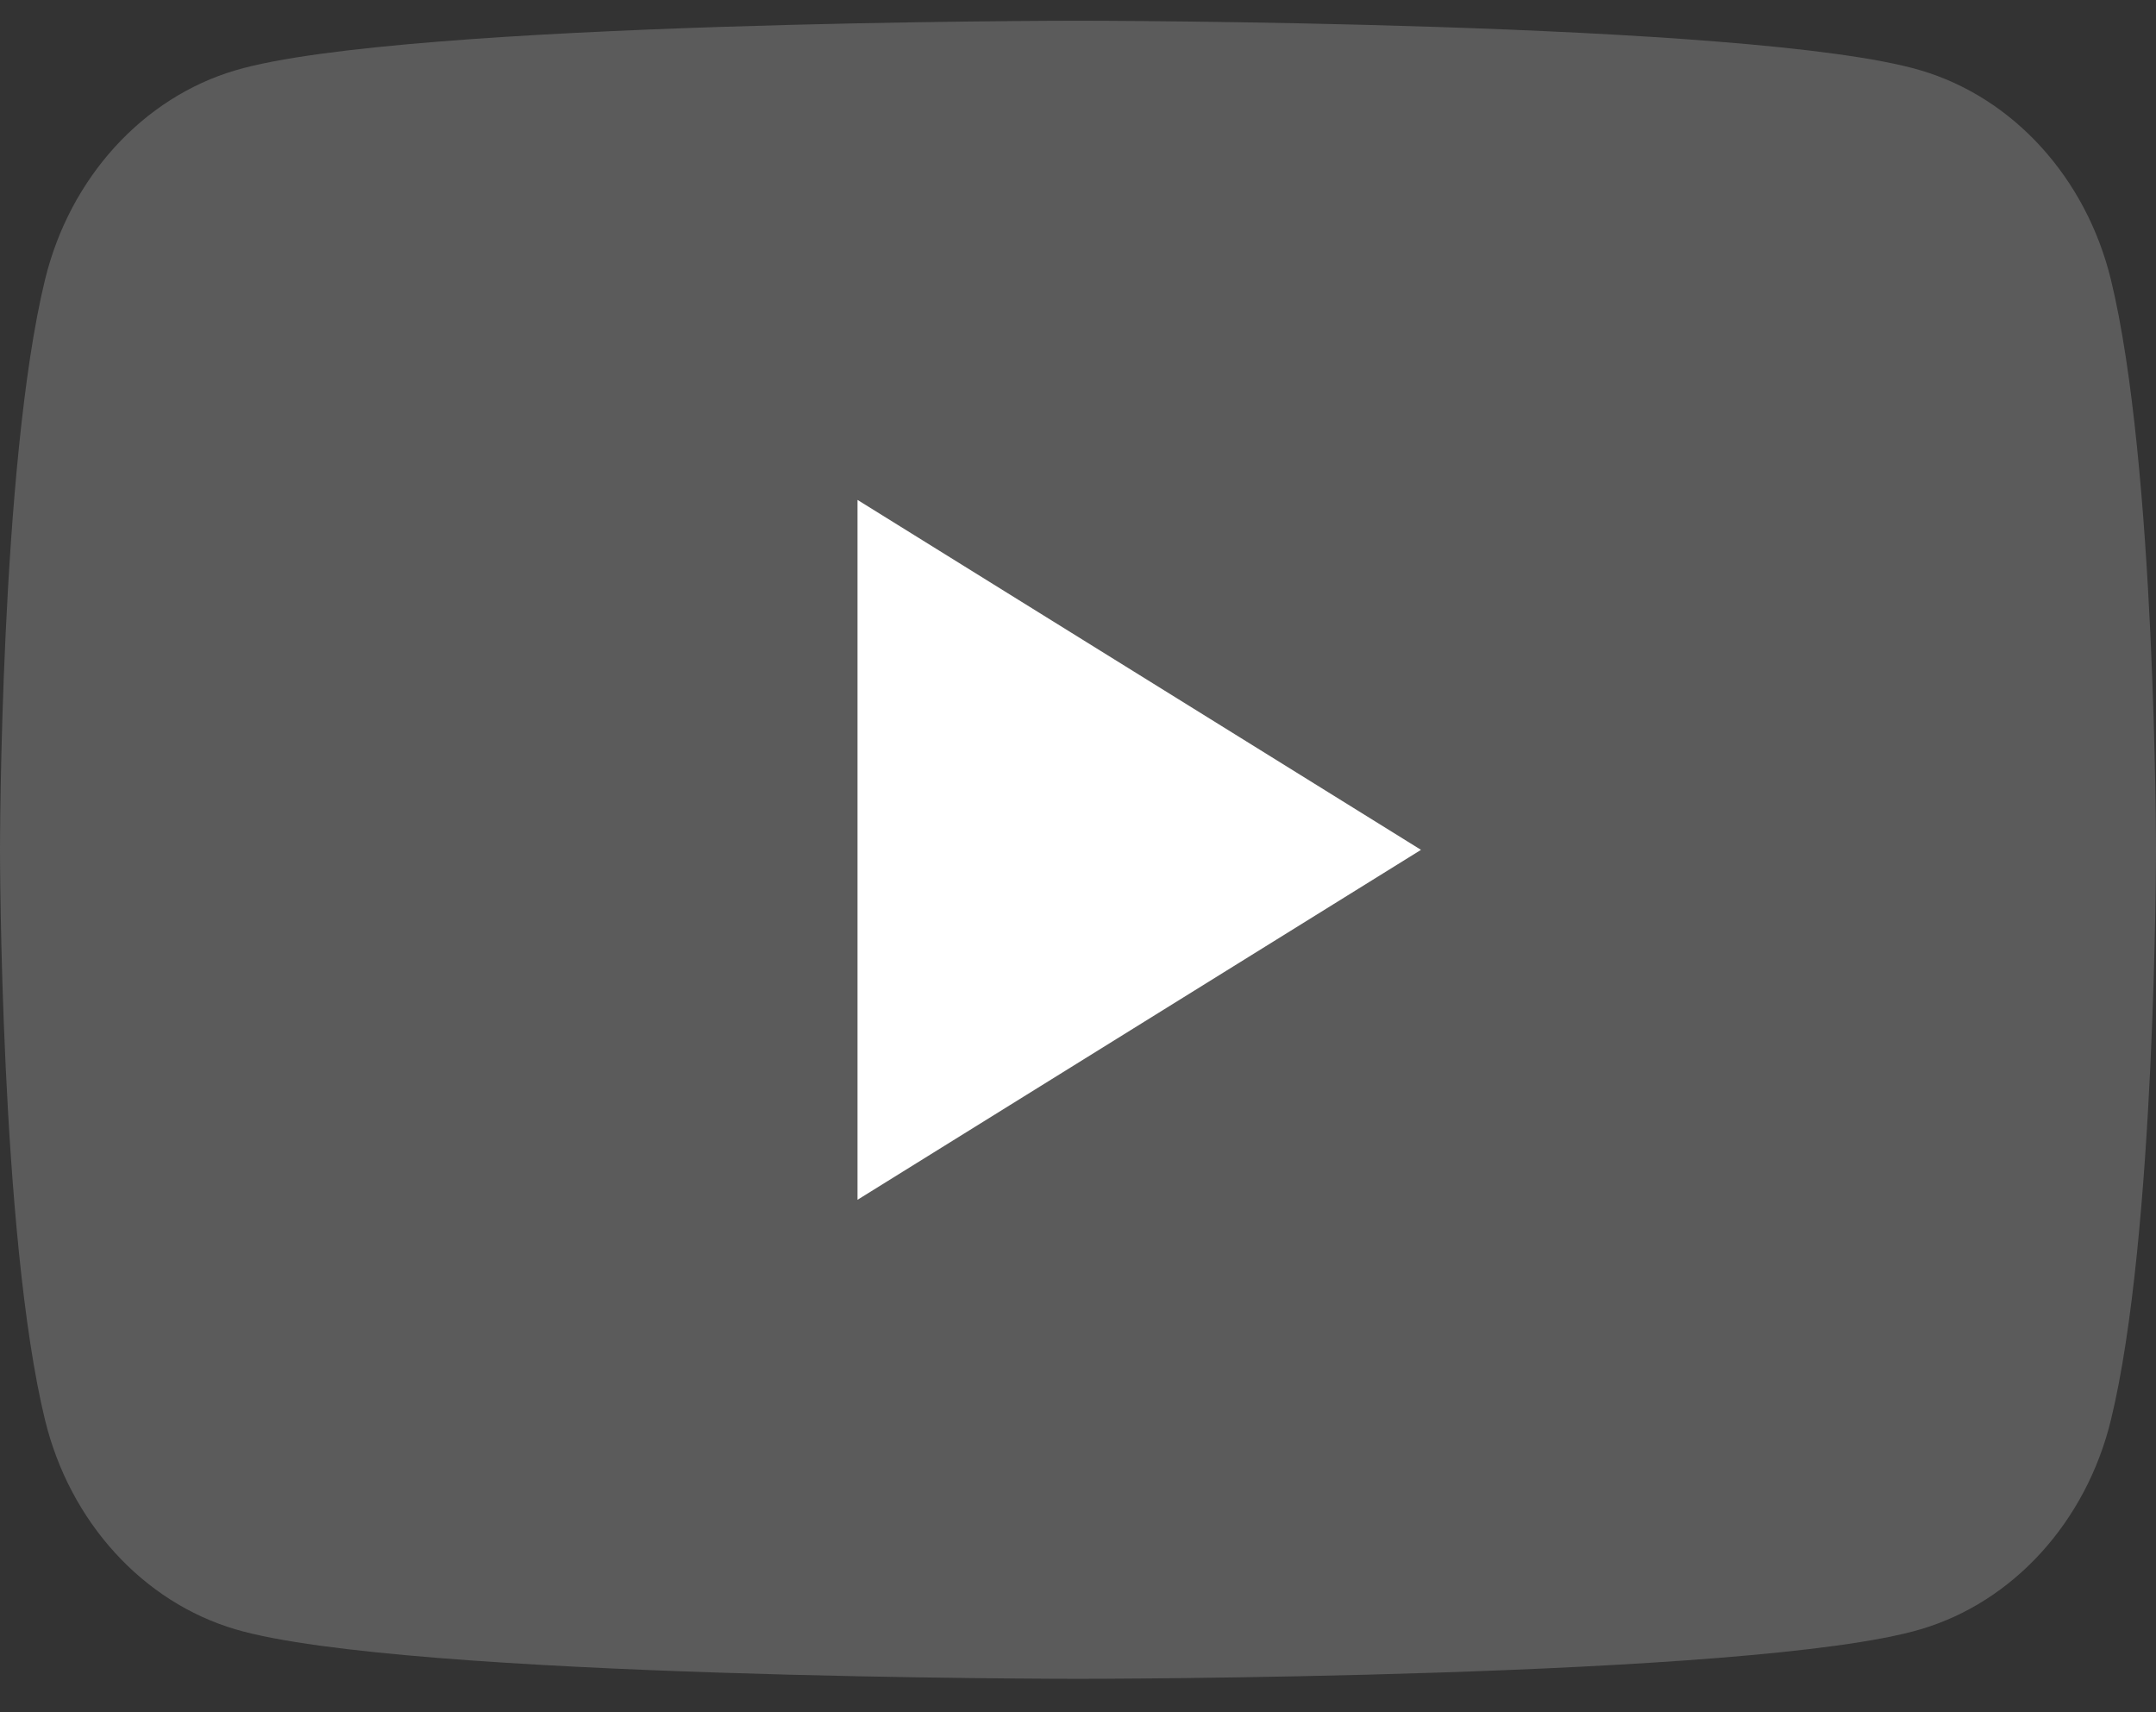
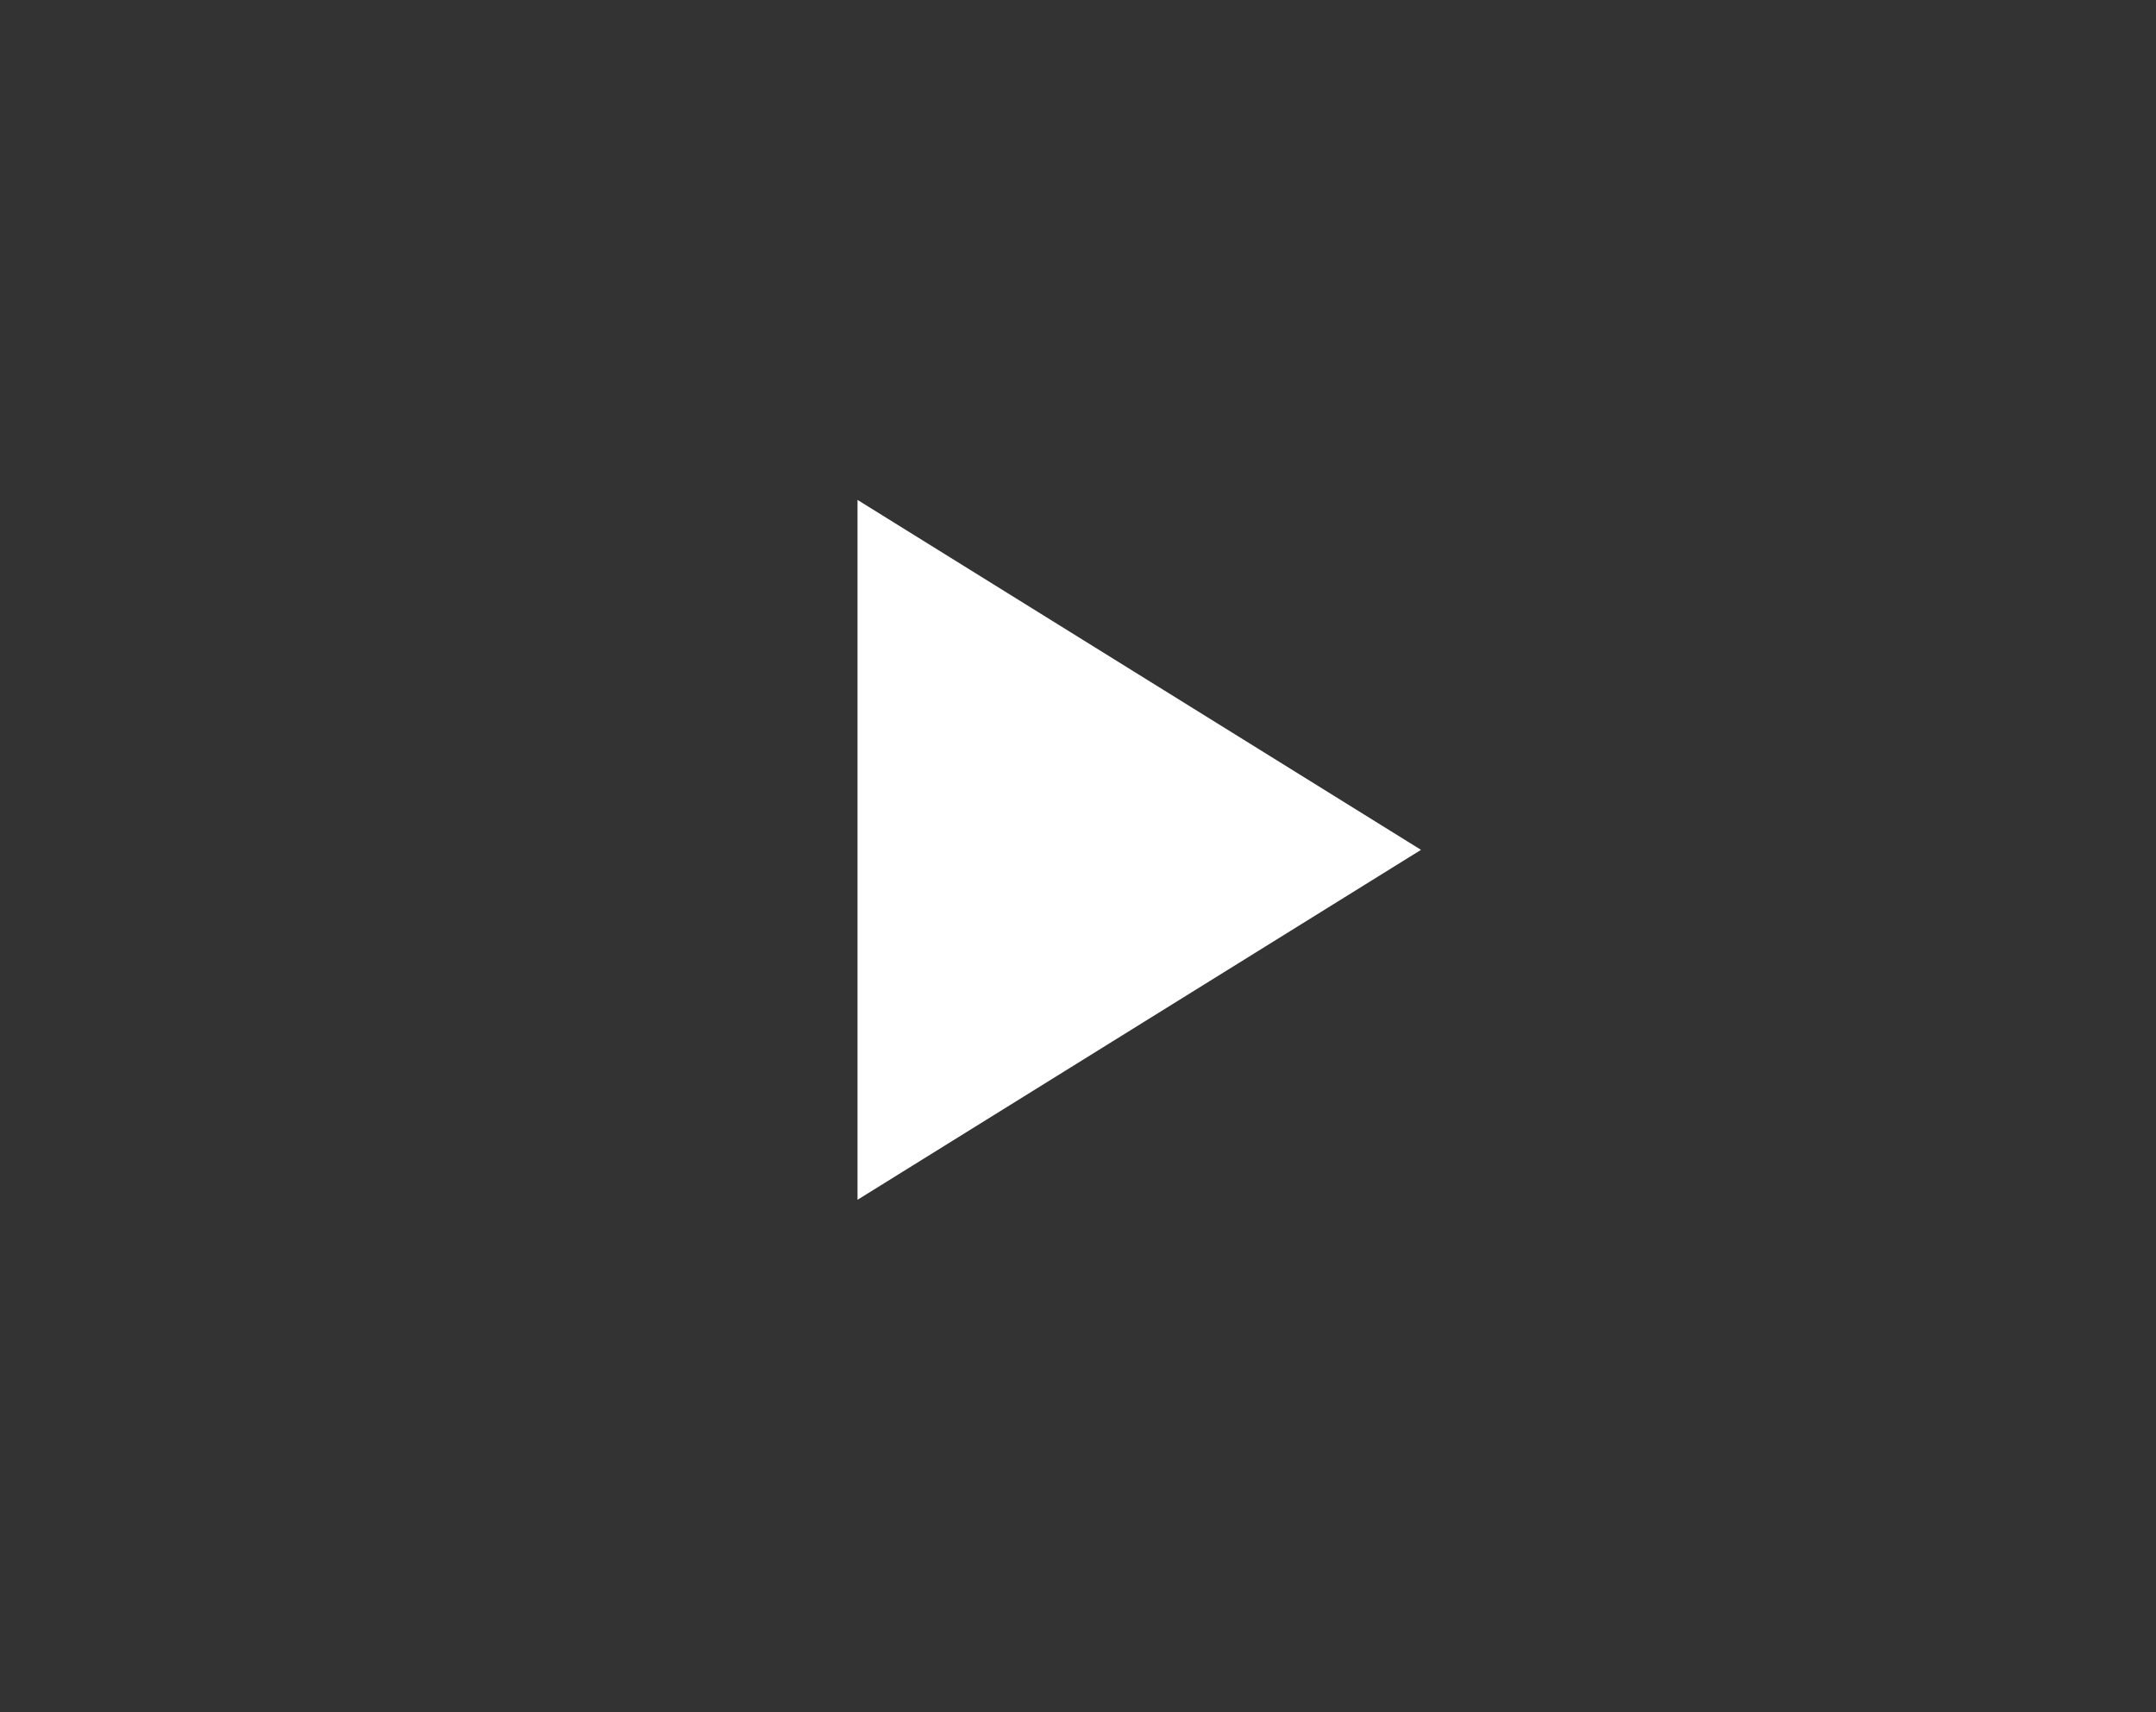
<svg xmlns="http://www.w3.org/2000/svg" width="34" height="27" viewBox="0 0 34 27" fill="none">
  <rect x="0" y="0" width="34" height="27" fill="#333333" stroke="none" />
-   <path d="M33.289 4.41C32.898 2.803 31.747 1.538 30.284 1.108C27.632 0.327 17 0.327 17 0.327C17 0.327 6.368 0.327 3.716 1.108C2.254 1.538 1.101 2.803 0.71 4.41C0 7.323 0 13.4 0 13.4C0 13.4 0 19.478 0.71 22.391C1.101 23.998 2.254 25.263 3.716 25.693C6.368 26.473 17 26.473 17 26.473C17 26.473 27.632 26.473 30.284 25.693C31.747 25.263 32.898 23.998 33.289 22.391C34 19.478 34 13.4 34 13.4C34 13.4 34 7.323 33.289 4.41Z" fill="#5B5B5B" />
  <path d="M13.523 18.919L22.409 13.401L13.523 7.883V18.919Z" fill="white" />
</svg>